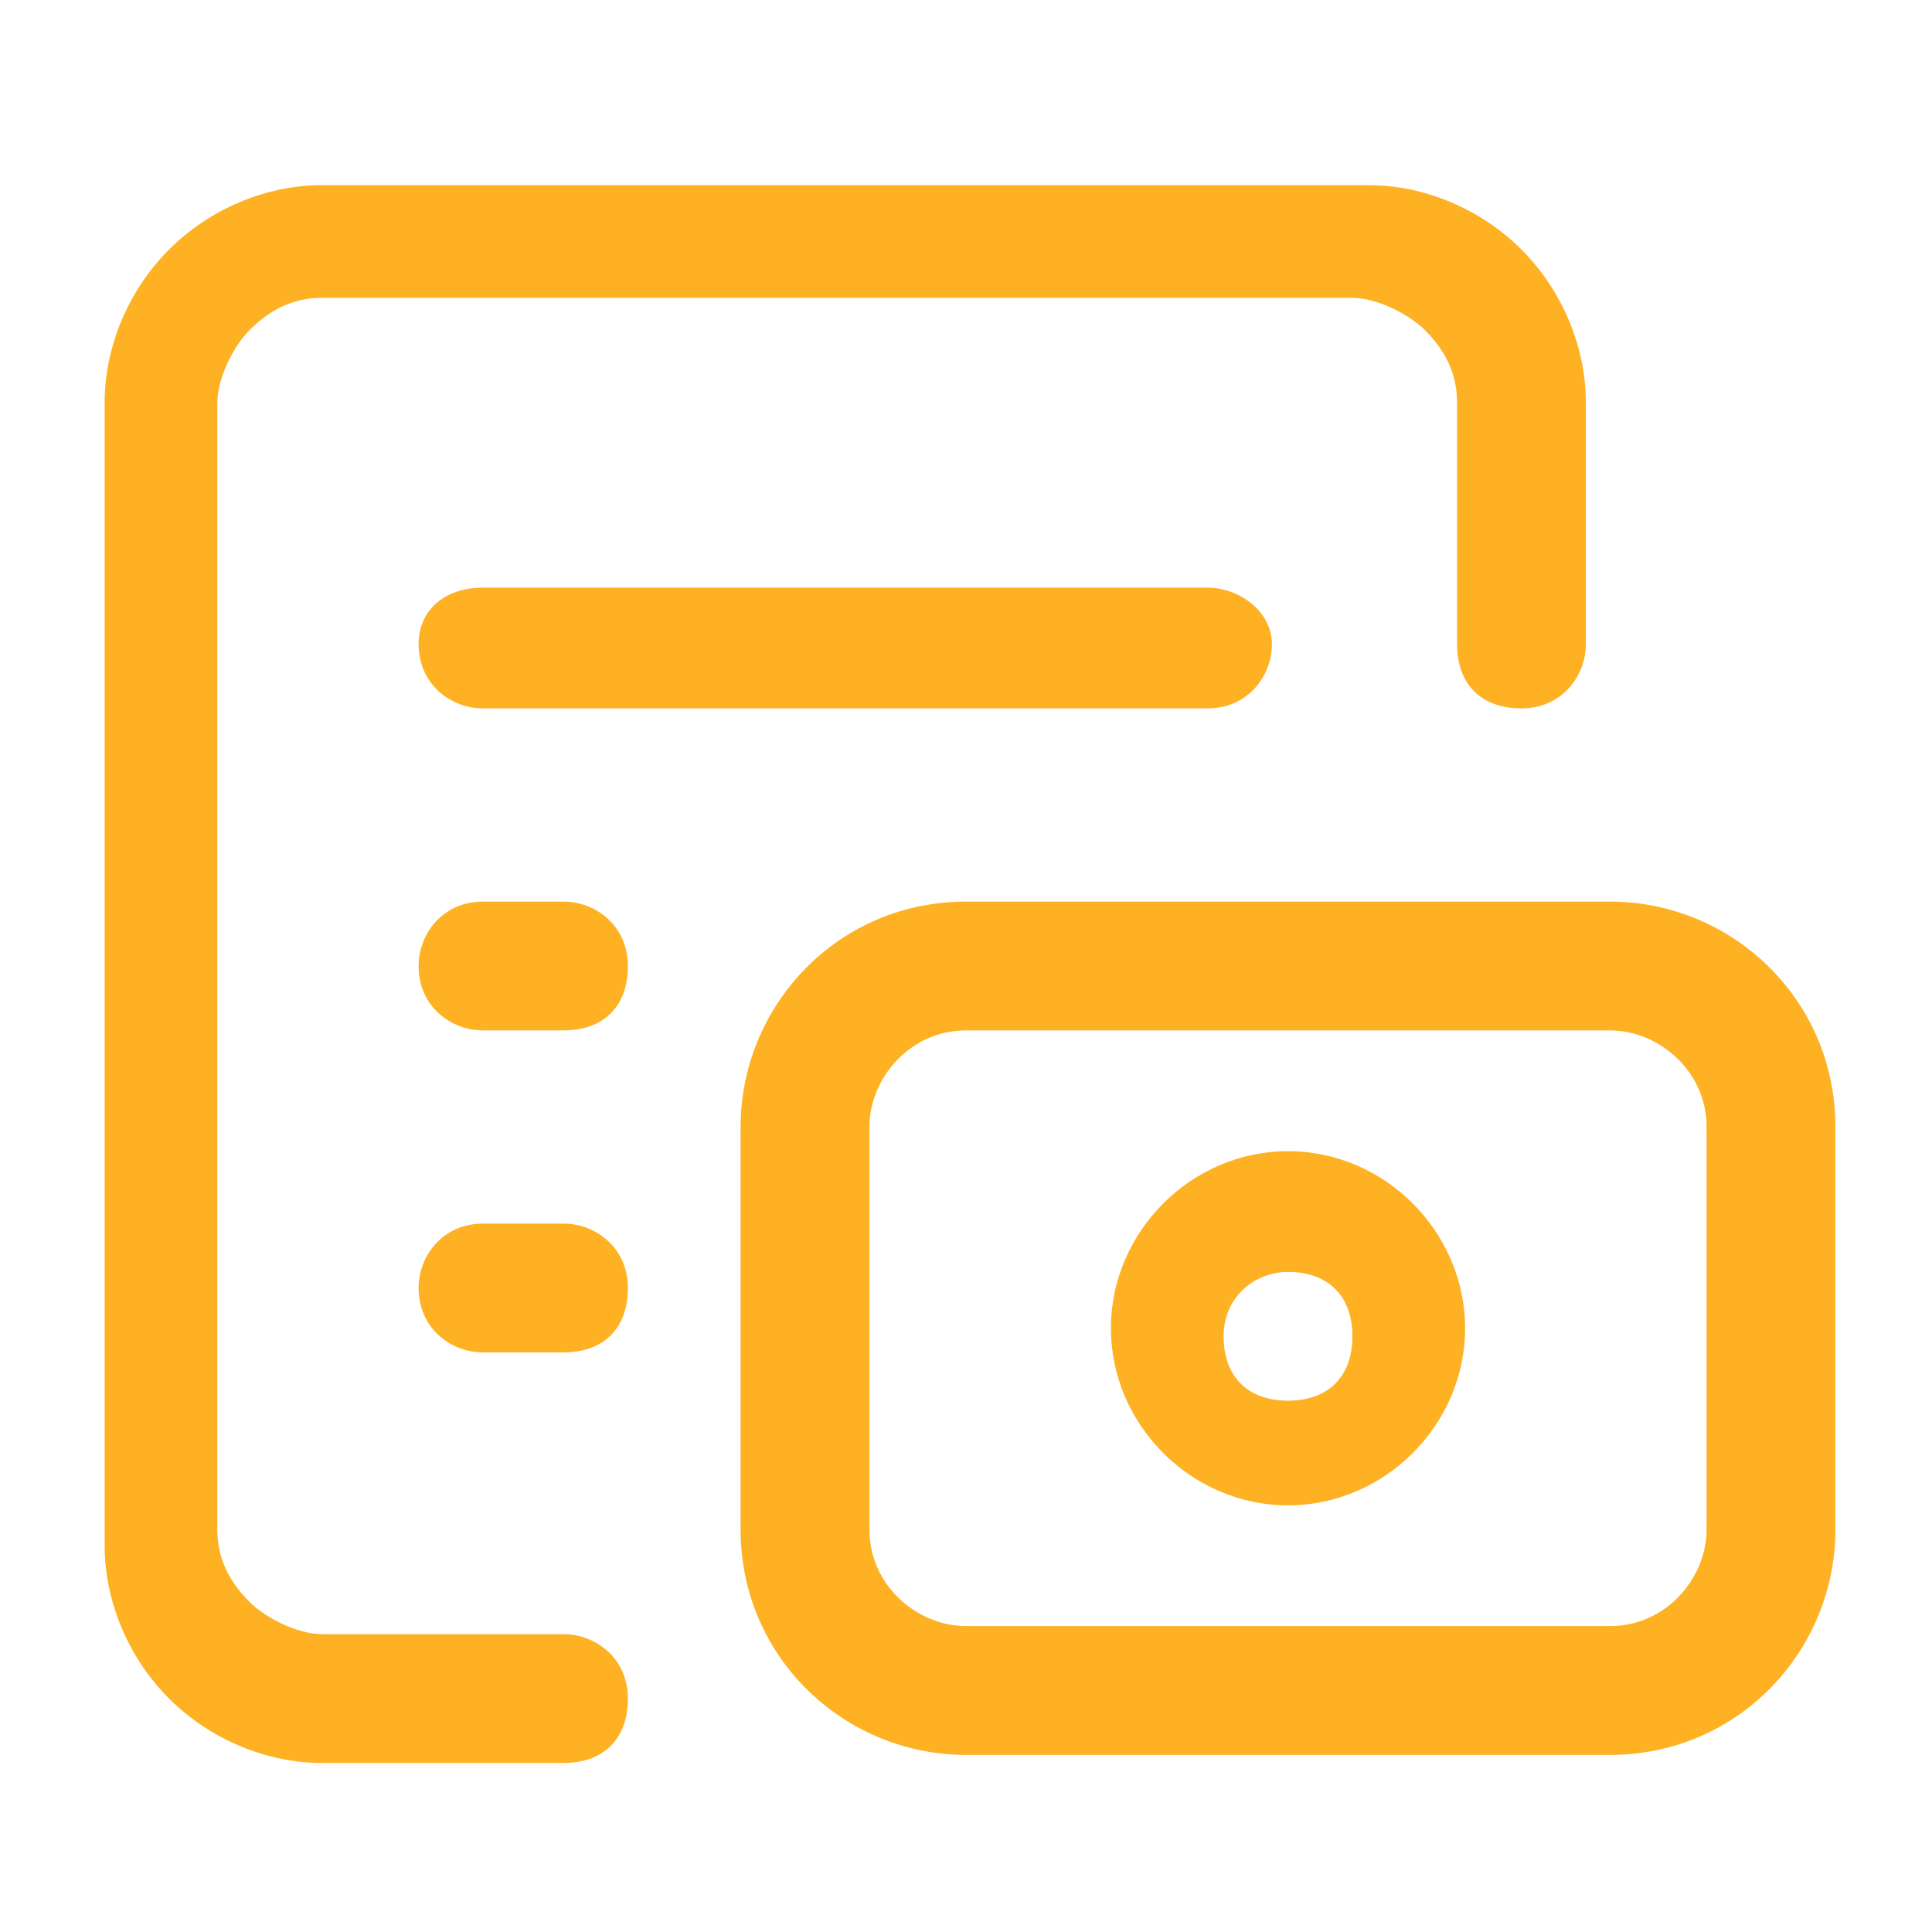
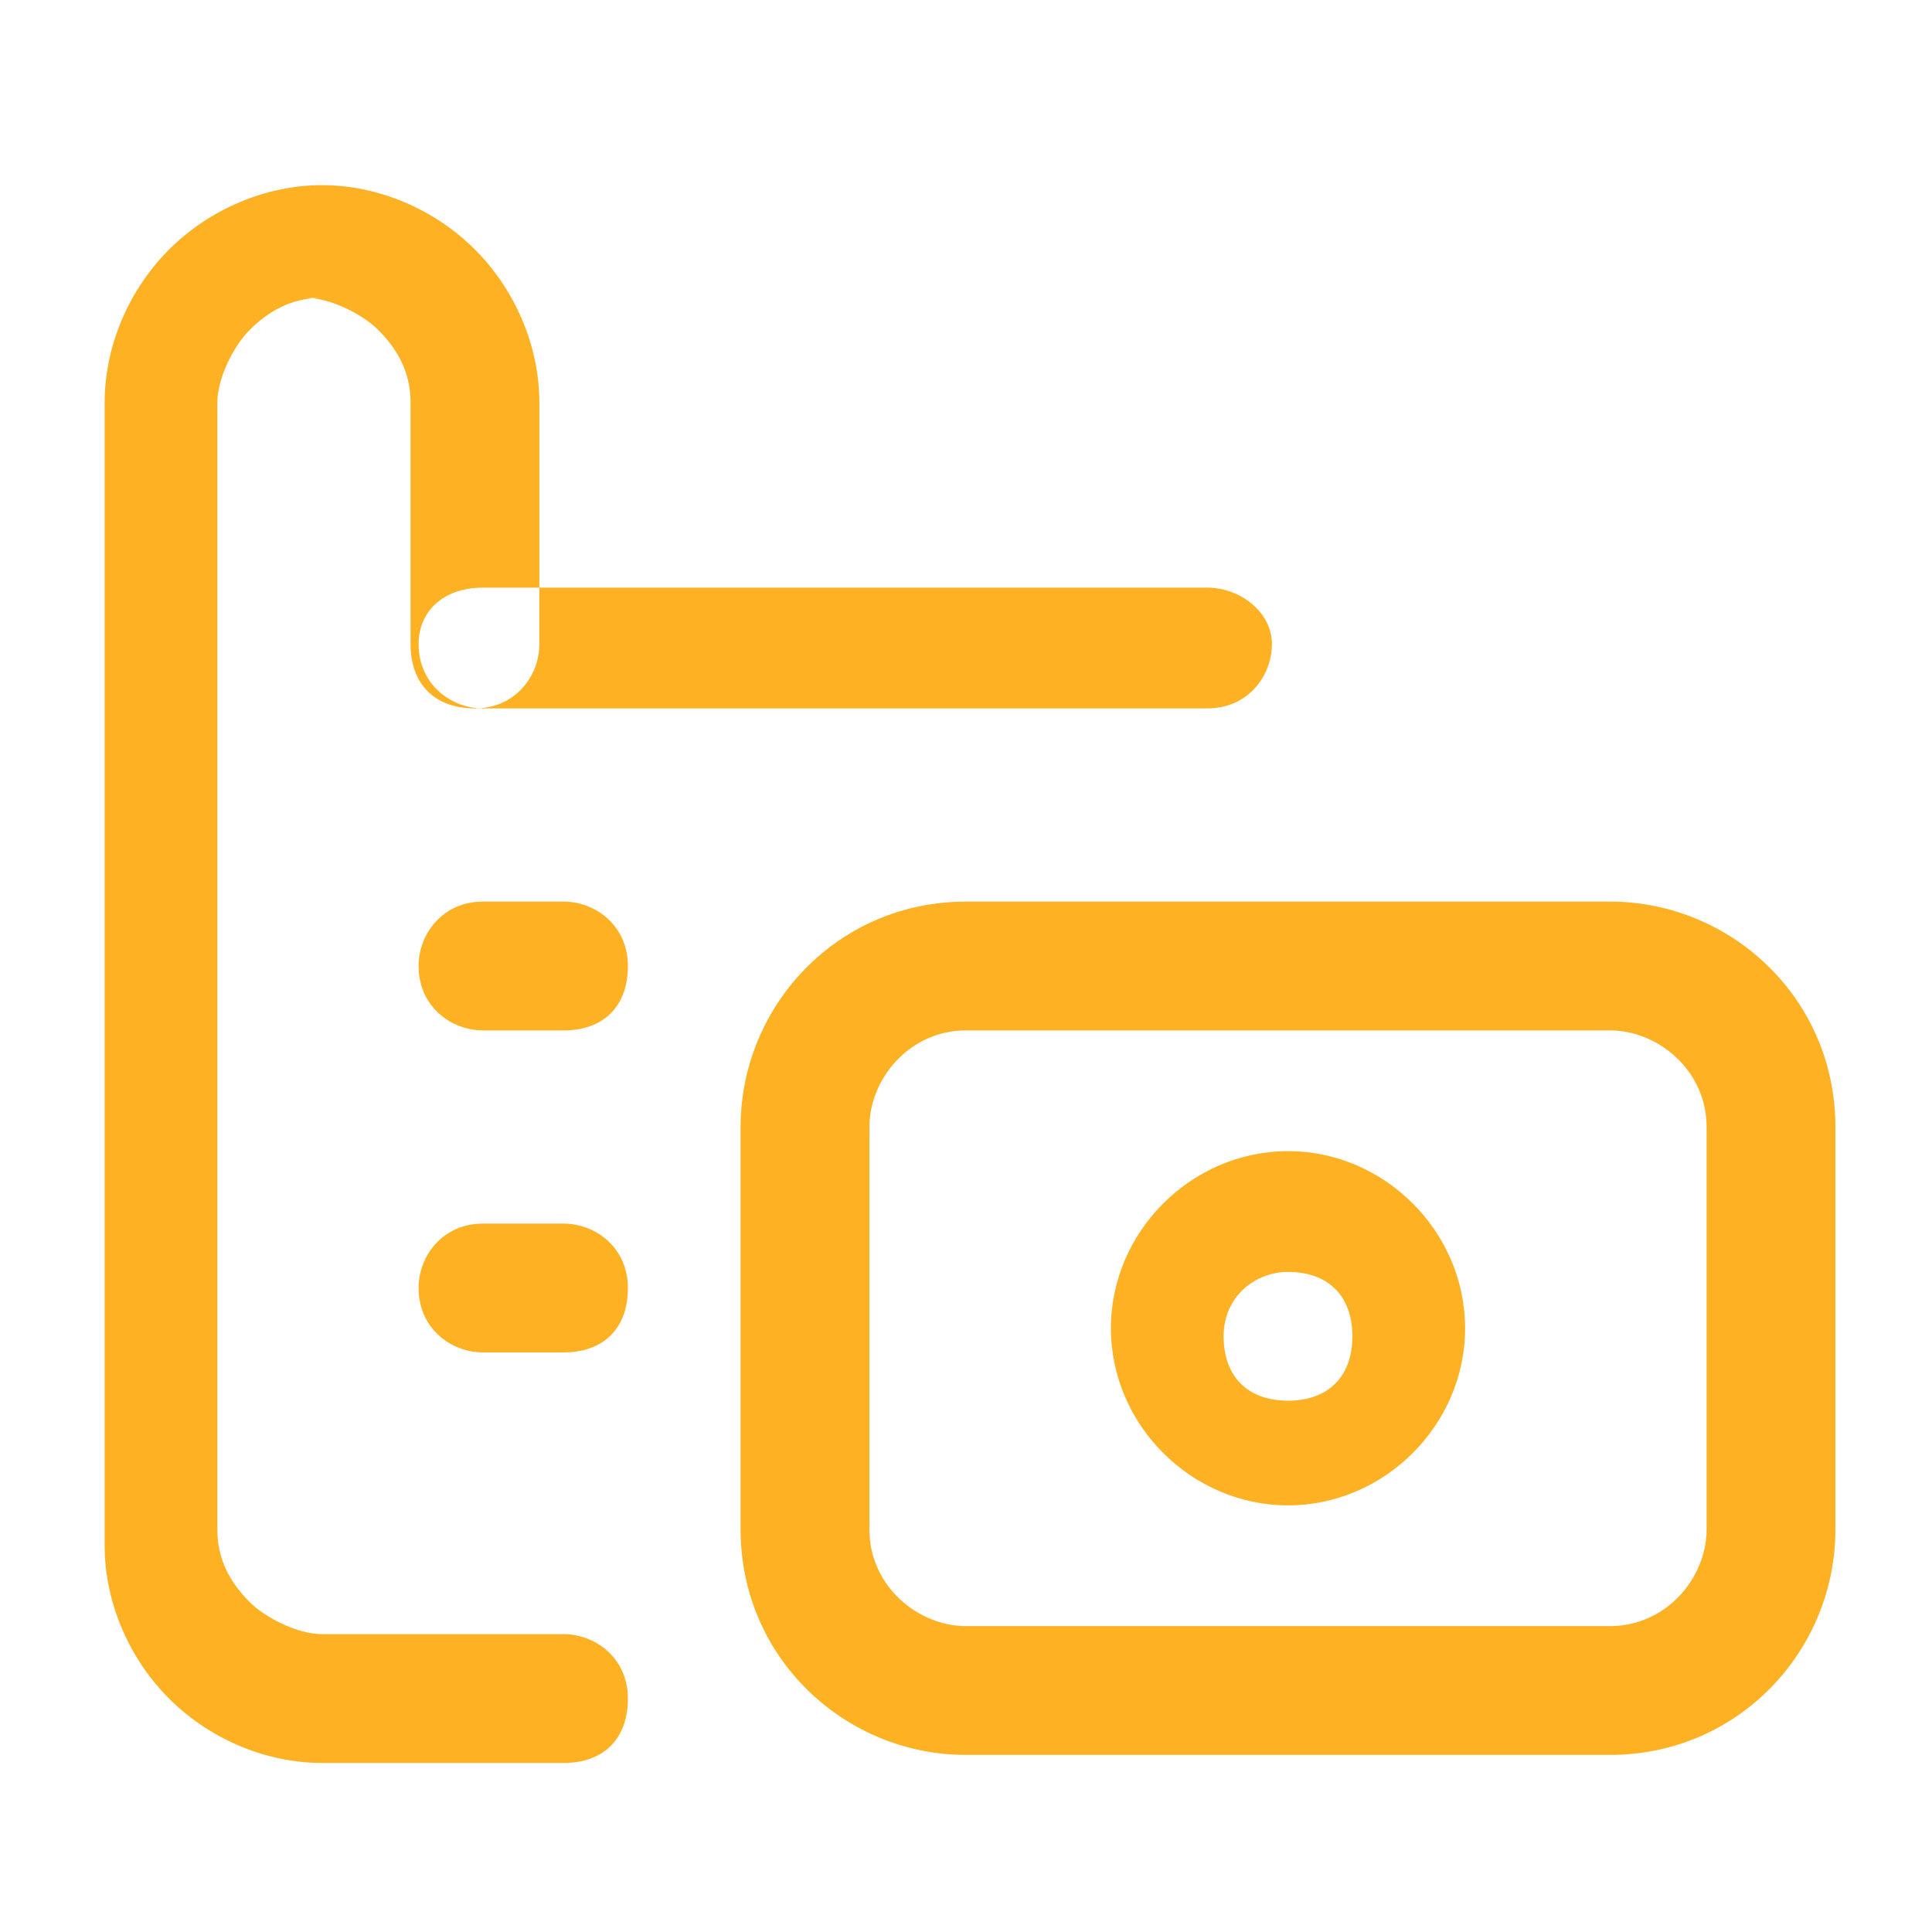
<svg xmlns="http://www.w3.org/2000/svg" id="Layer_1" version="1.1" viewBox="0 0 24 24">
  <defs>
    <style>
      .st0 {
        fill: #feb122;
        fill-rule: evenodd;
      }
    </style>
  </defs>
-   <path class="st0" d="M2.1,3.1c.5-.5,1.2-.8,1.9-.8h13c.7,0,1.4.3,1.9.8.5.5.8,1.2.8,1.9v3c0,.4-.3.8-.8.8s-.8-.3-.8-.8v-3c0-.3-.1-.6-.4-.9-.2-.2-.6-.4-.9-.4H4c-.3,0-.6.1-.9.4-.2.2-.4.6-.4.9v14c0,.3.1.6.4.9.2.2.6.4.9.4h3c.4,0,.8.3.8.8s-.3.8-.8.8h-3c-.7,0-1.4-.3-1.9-.8-.5-.5-.8-1.2-.8-1.9V5c0-.7.3-1.4.8-1.9ZM5.2,8c0-.4.3-.7.8-.7h9c.4,0,.8.3.8.7s-.3.8-.8.8H6c-.4,0-.8-.3-.8-.8ZM12,12.8c-.7,0-1.2.6-1.2,1.2v5c0,.7.6,1.2,1.2,1.2h8c.7,0,1.2-.6,1.2-1.2v-5c0-.7-.6-1.2-1.2-1.2h-8ZM9.2,14c0-1.5,1.2-2.8,2.8-2.8h8c1.5,0,2.8,1.2,2.8,2.8v5c0,1.5-1.2,2.8-2.8,2.8h-8c-1.5,0-2.8-1.2-2.8-2.8v-5ZM5.2,12c0-.4.3-.8.8-.8h1c.4,0,.8.3.8.8s-.3.8-.8.8h-1c-.4,0-.8-.3-.8-.8ZM16,15.8c-.4,0-.8.3-.8.8s.3.8.8.8.8-.3.8-.8-.3-.8-.8-.8ZM13.8,16.5c0-1.2,1-2.2,2.2-2.2s2.2,1,2.2,2.2-1,2.2-2.2,2.2-2.2-1-2.2-2.2ZM5.2,16c0-.4.3-.8.8-.8h1c.4,0,.8.3.8.8s-.3.8-.8.8h-1c-.4,0-.8-.3-.8-.8Z" />
+   <path class="st0" d="M2.1,3.1c.5-.5,1.2-.8,1.9-.8c.7,0,1.4.3,1.9.8.5.5.8,1.2.8,1.9v3c0,.4-.3.8-.8.8s-.8-.3-.8-.8v-3c0-.3-.1-.6-.4-.9-.2-.2-.6-.4-.9-.4H4c-.3,0-.6.1-.9.4-.2.2-.4.6-.4.9v14c0,.3.1.6.4.9.2.2.6.4.9.4h3c.4,0,.8.3.8.8s-.3.8-.8.8h-3c-.7,0-1.4-.3-1.9-.8-.5-.5-.8-1.2-.8-1.9V5c0-.7.3-1.4.8-1.9ZM5.2,8c0-.4.3-.7.8-.7h9c.4,0,.8.3.8.7s-.3.8-.8.8H6c-.4,0-.8-.3-.8-.8ZM12,12.8c-.7,0-1.2.6-1.2,1.2v5c0,.7.6,1.2,1.2,1.2h8c.7,0,1.2-.6,1.2-1.2v-5c0-.7-.6-1.2-1.2-1.2h-8ZM9.2,14c0-1.5,1.2-2.8,2.8-2.8h8c1.5,0,2.8,1.2,2.8,2.8v5c0,1.5-1.2,2.8-2.8,2.8h-8c-1.5,0-2.8-1.2-2.8-2.8v-5ZM5.2,12c0-.4.3-.8.8-.8h1c.4,0,.8.3.8.8s-.3.8-.8.8h-1c-.4,0-.8-.3-.8-.8ZM16,15.8c-.4,0-.8.3-.8.8s.3.8.8.8.8-.3.8-.8-.3-.8-.8-.8ZM13.8,16.5c0-1.2,1-2.2,2.2-2.2s2.2,1,2.2,2.2-1,2.2-2.2,2.2-2.2-1-2.2-2.2ZM5.2,16c0-.4.3-.8.8-.8h1c.4,0,.8.3.8.8s-.3.8-.8.8h-1c-.4,0-.8-.3-.8-.8Z" />
</svg>